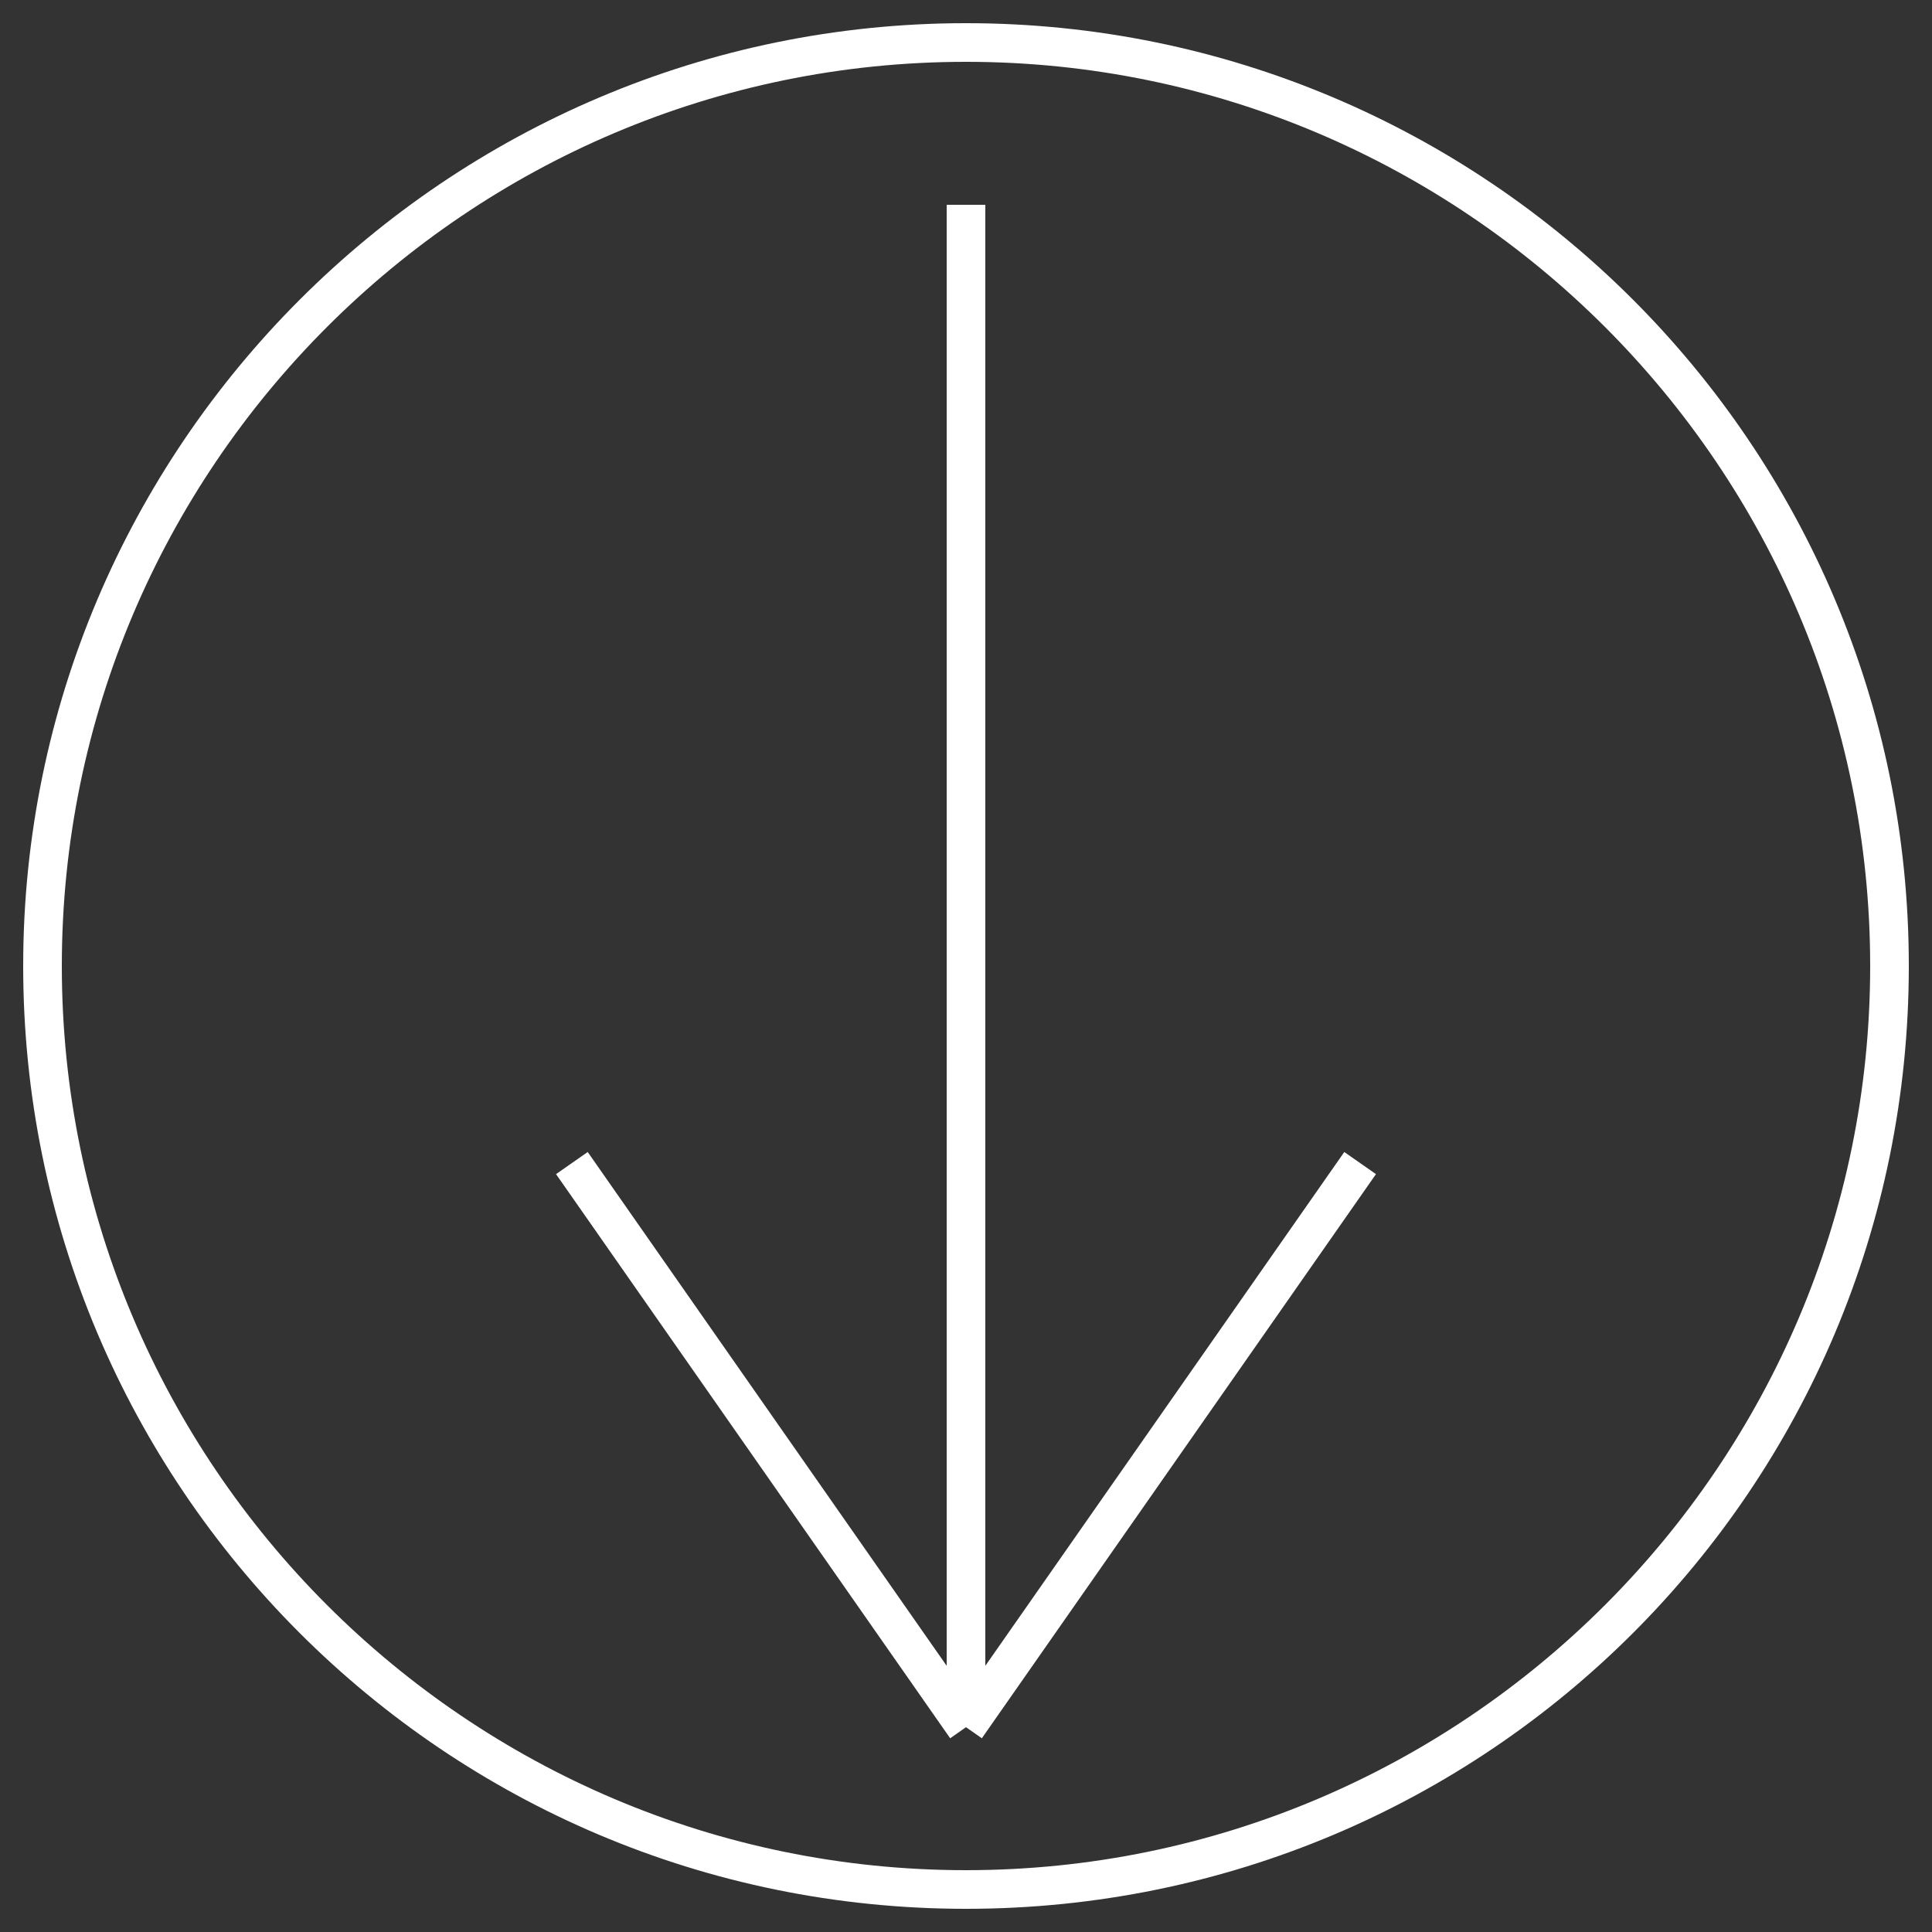
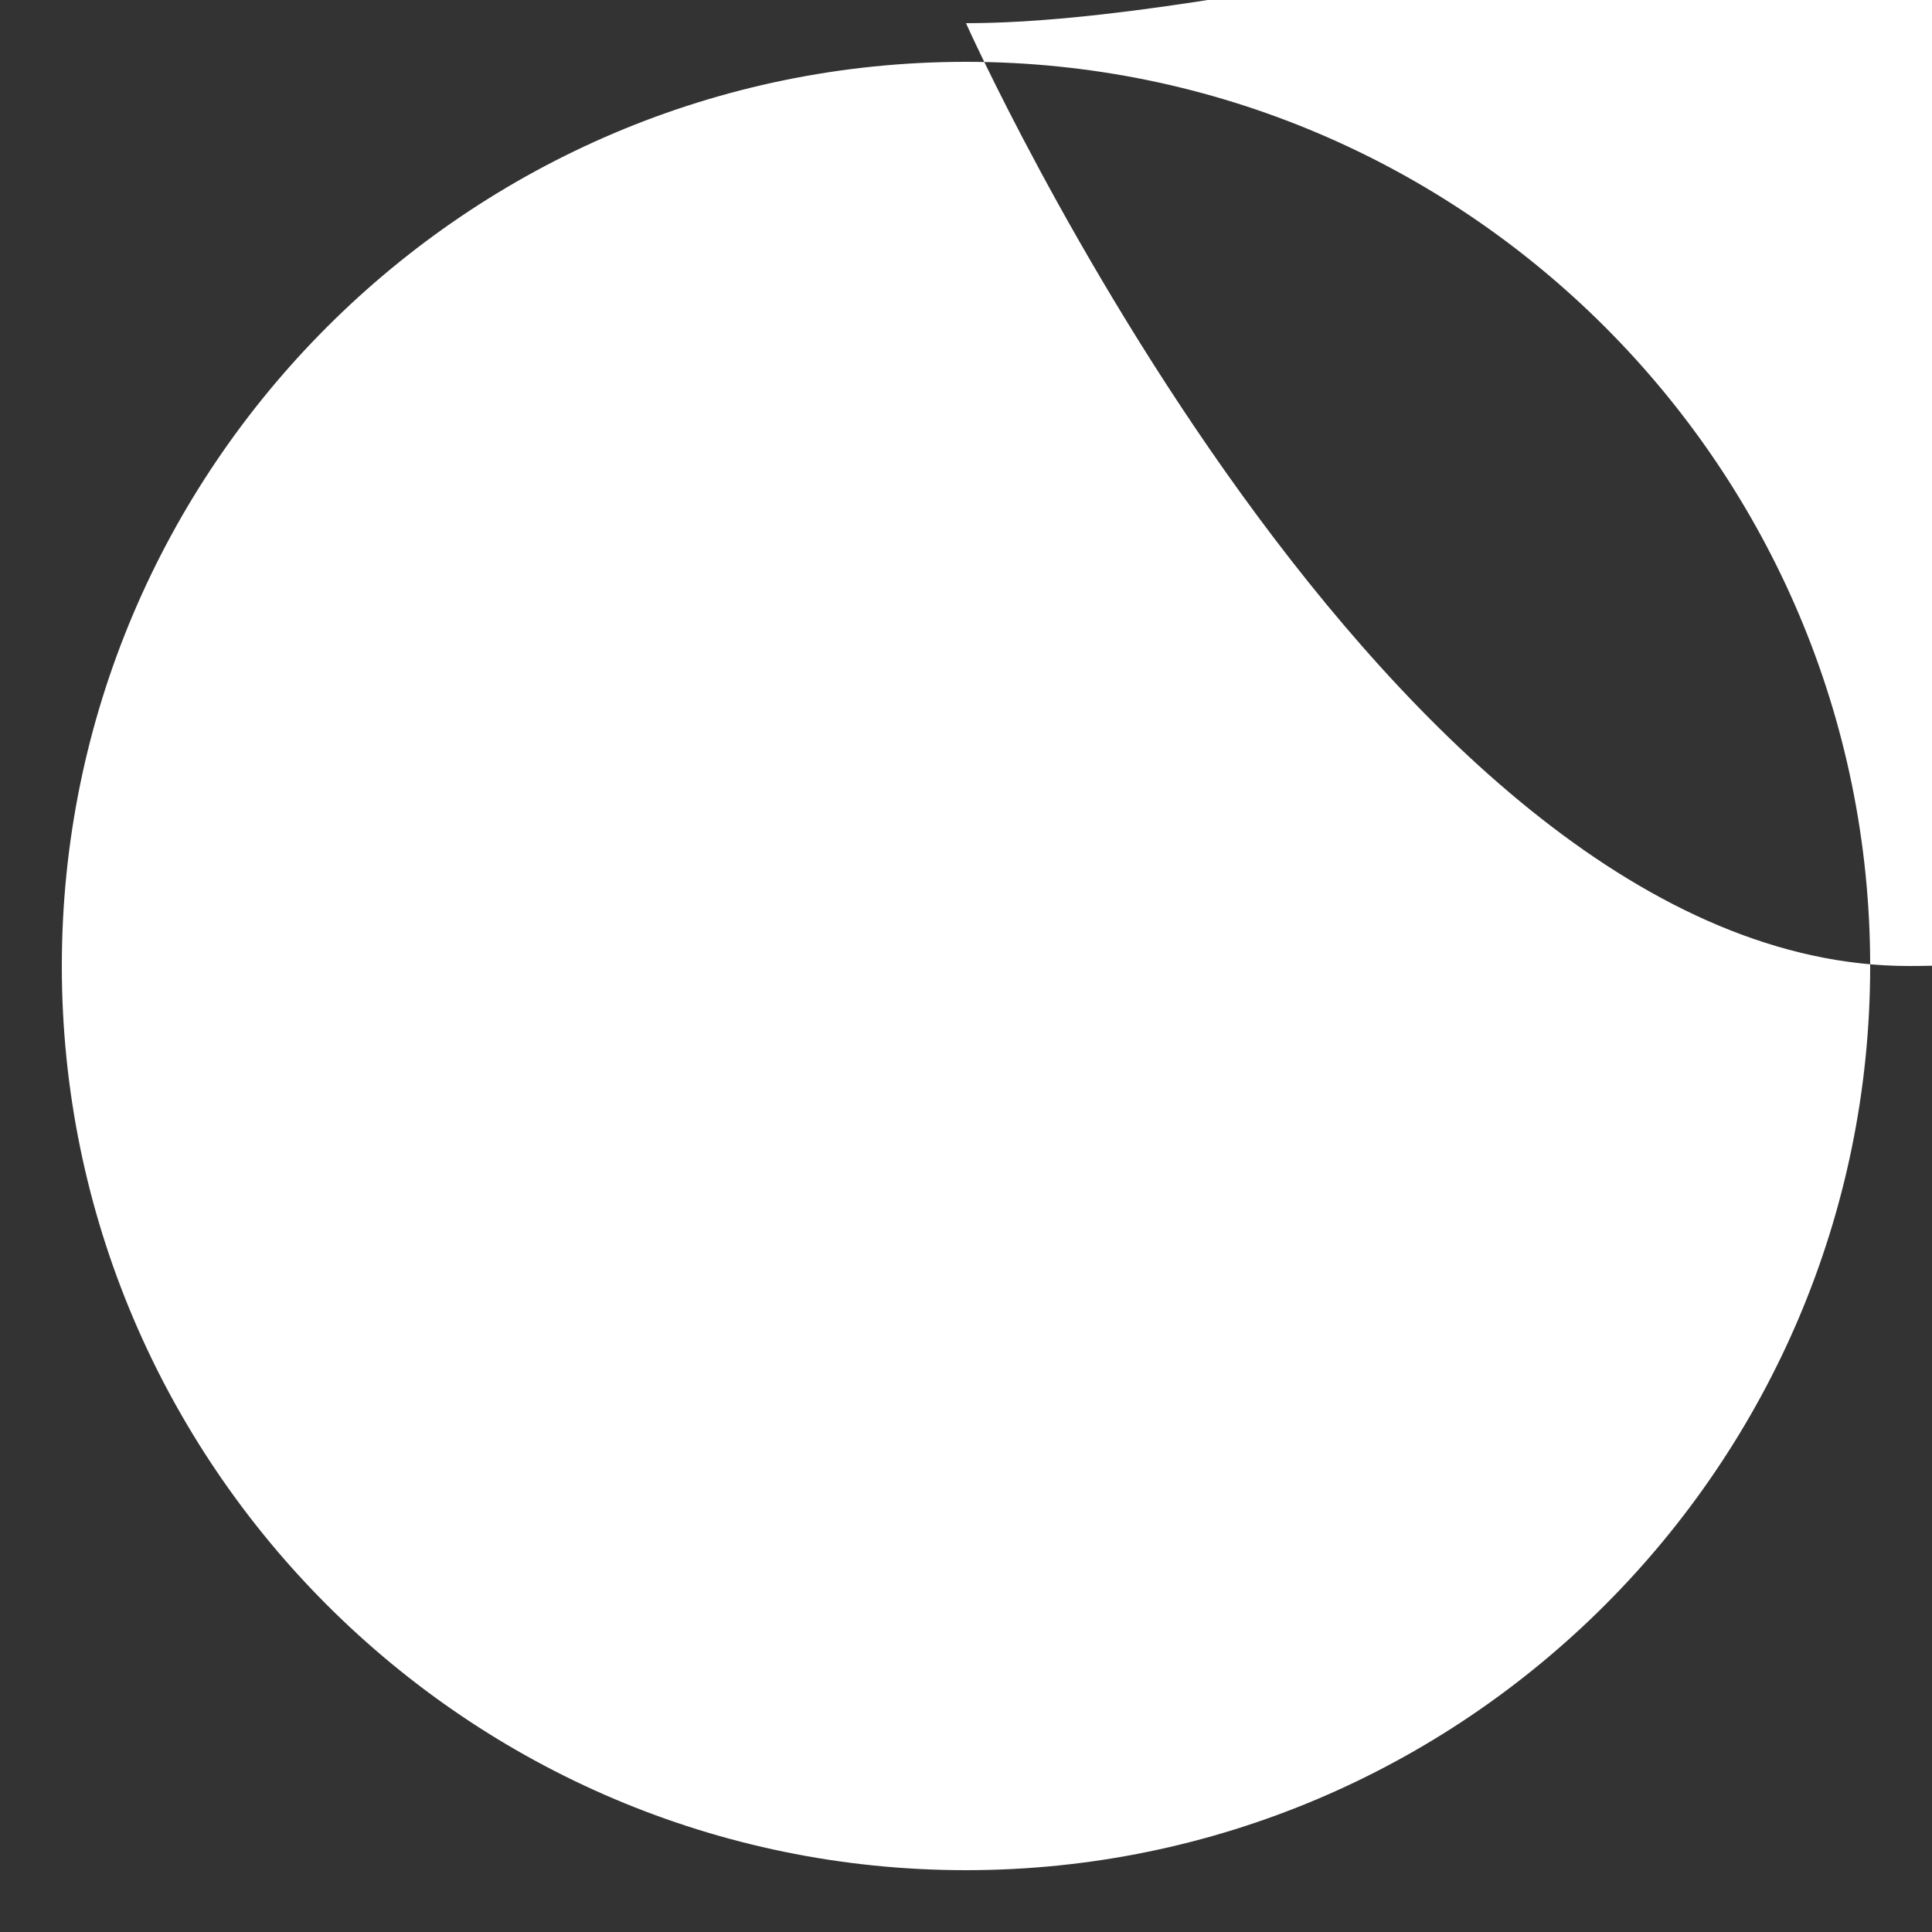
<svg xmlns="http://www.w3.org/2000/svg" id="Layer_1" version="1.1" viewBox="0 0 100 100">
  <rect x="0" y="0" width="100" height="100" fill="#333333" stroke="none" />
  <defs>
    <style>
      .st0 {
        fill: #fff;
      }

      .st1 {
        fill: none;
        stroke: #fff;
        stroke-miterlimit: 10;
        stroke-width: 2px;
      }
    </style>
  </defs>
-   <path class="st0" d="M50,3.2c25.8,0,46.8,21,46.8,46.8s-21,46.8-46.8,46.8S3.2,75.8,3.2,50,24.2,3.2,50,3.2M50,1.2C23.1,1.2,1.2,23.1,1.2,50s21.8,48.8,48.8,48.8,48.8-21.8,48.8-48.8S76.9,1.2,50,1.2h0Z" />
-   <line class="st1" x1="50" y1="10.6" x2="50" y2="89.4" />
+   <path class="st0" d="M50,3.2c25.8,0,46.8,21,46.8,46.8s-21,46.8-46.8,46.8S3.2,75.8,3.2,50,24.2,3.2,50,3.2M50,1.2s21.8,48.8,48.8,48.8,48.8-21.8,48.8-48.8S76.9,1.2,50,1.2h0Z" />
  <line class="st1" x1="29.6" y1="60.2" x2="50" y2="89.4" />
  <line class="st1" x1="70.4" y1="60.2" x2="50" y2="89.4" />
</svg>